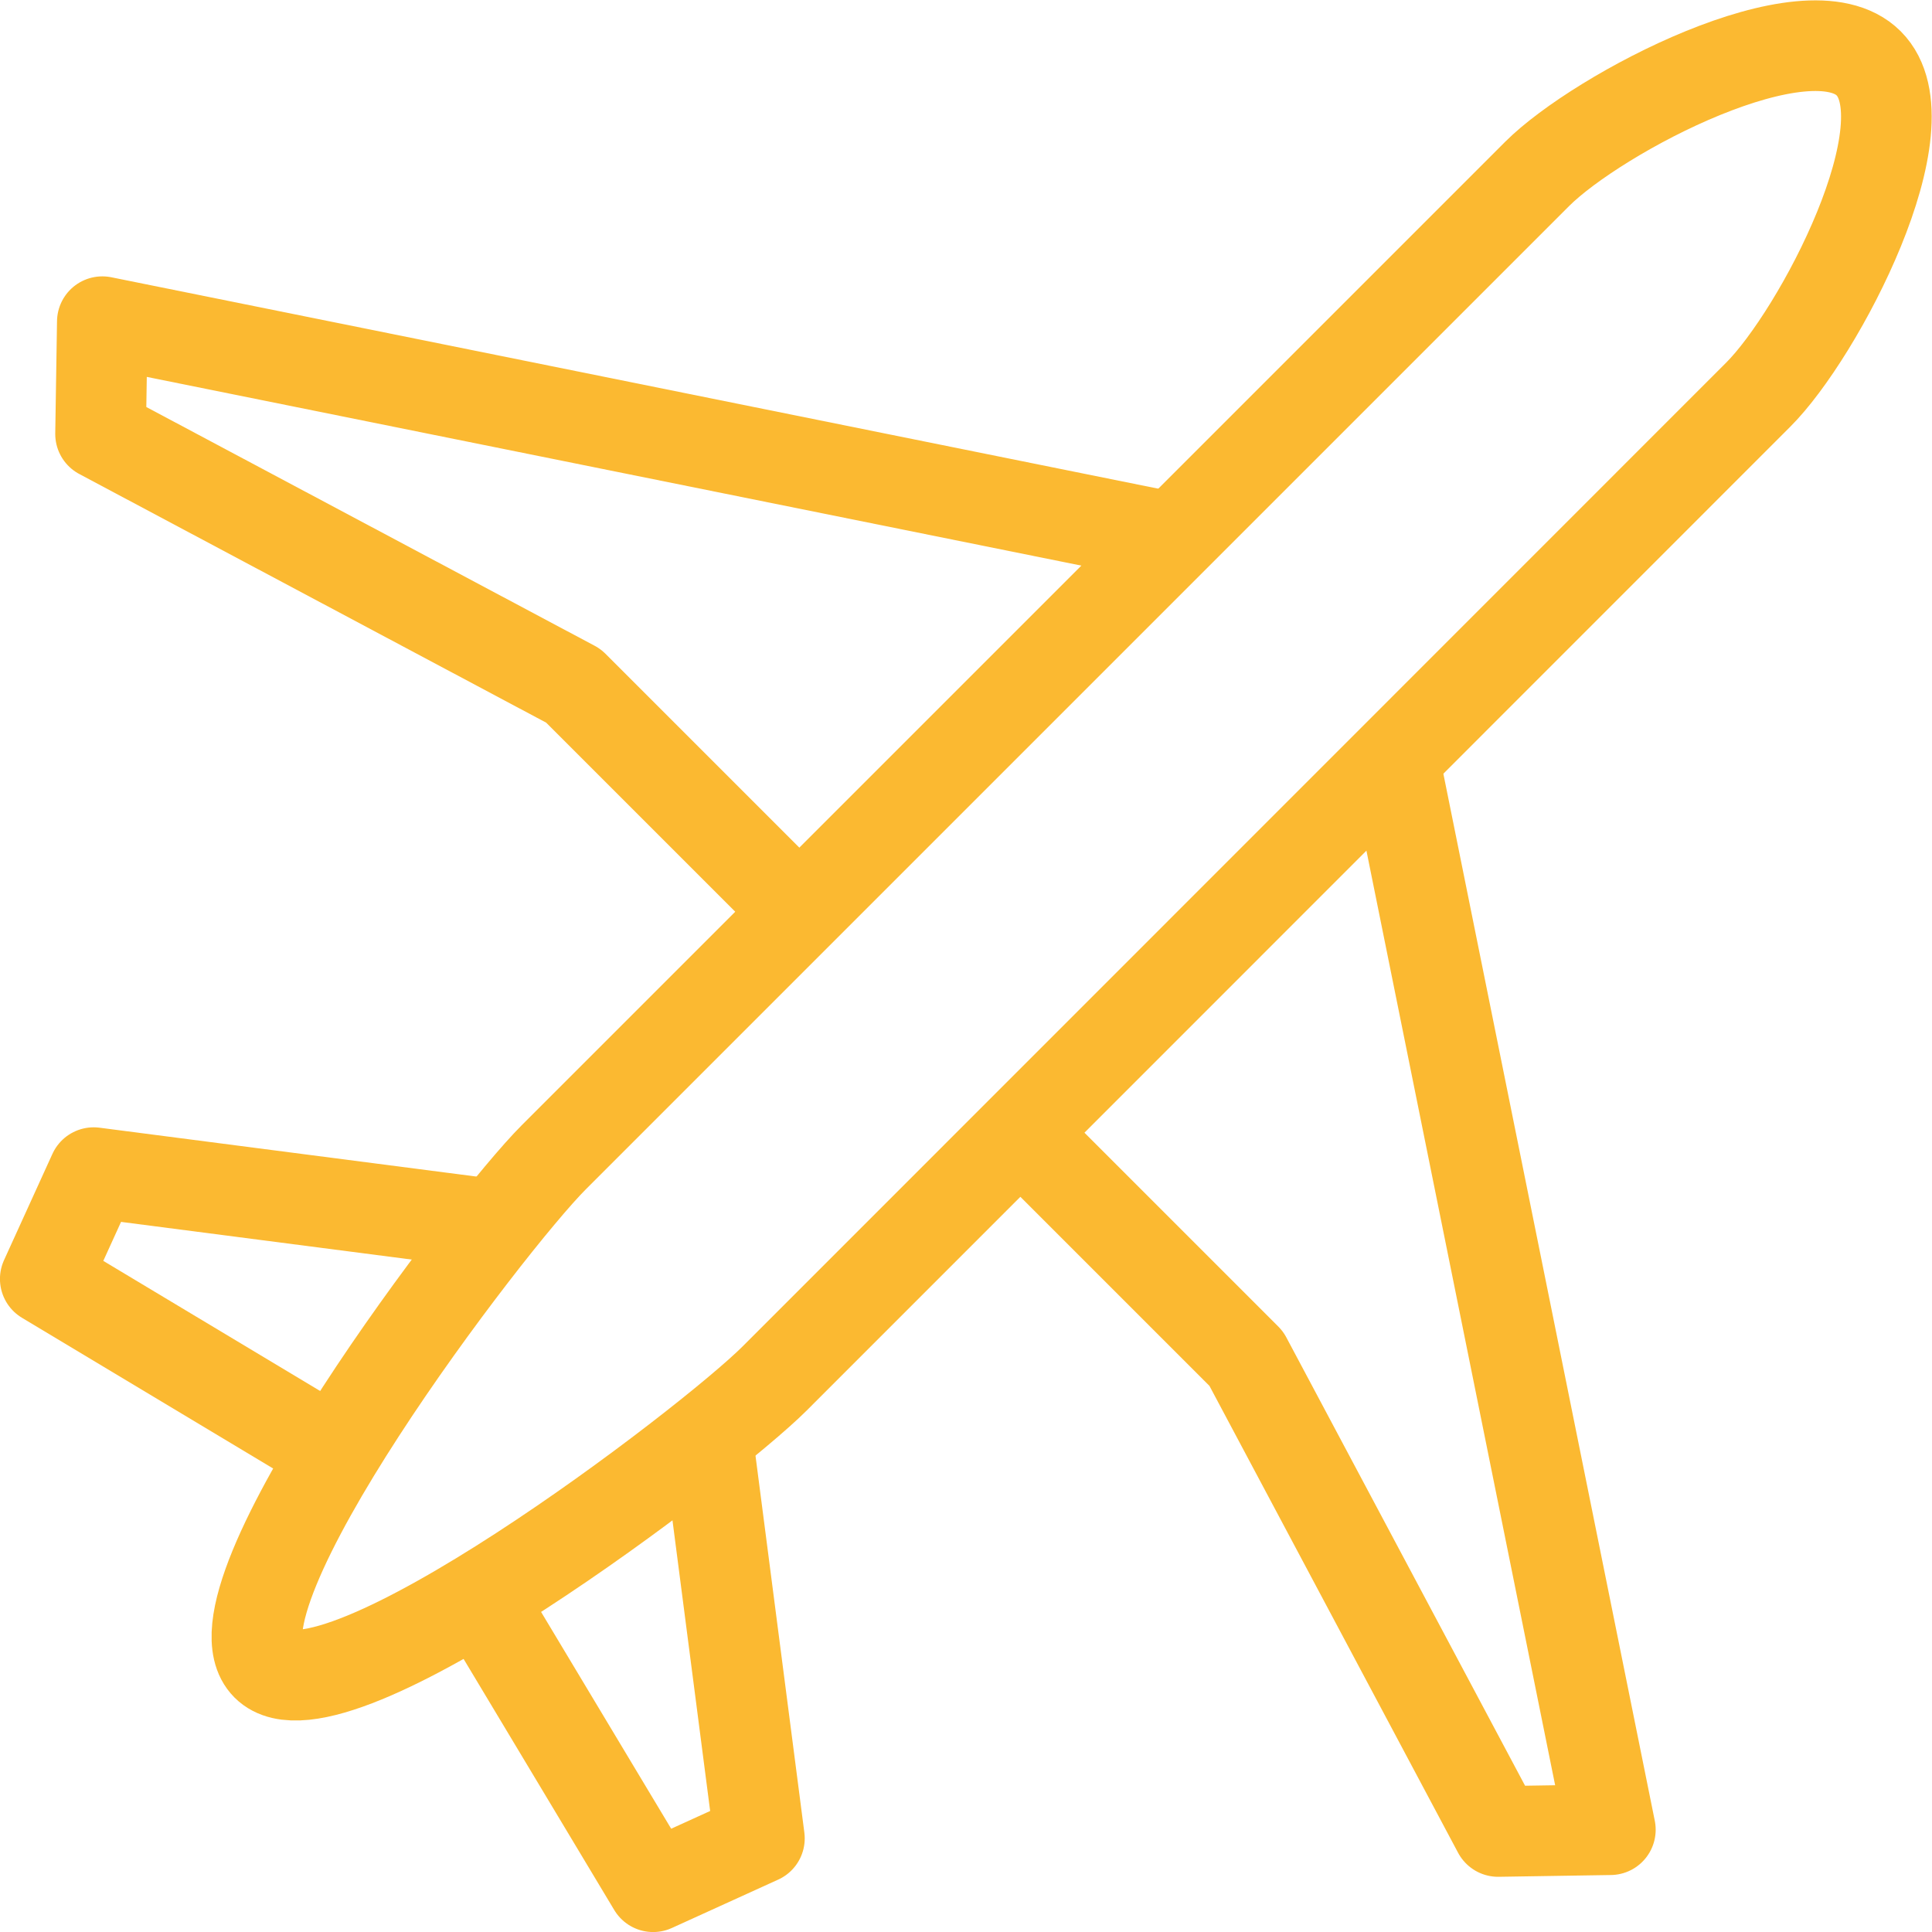
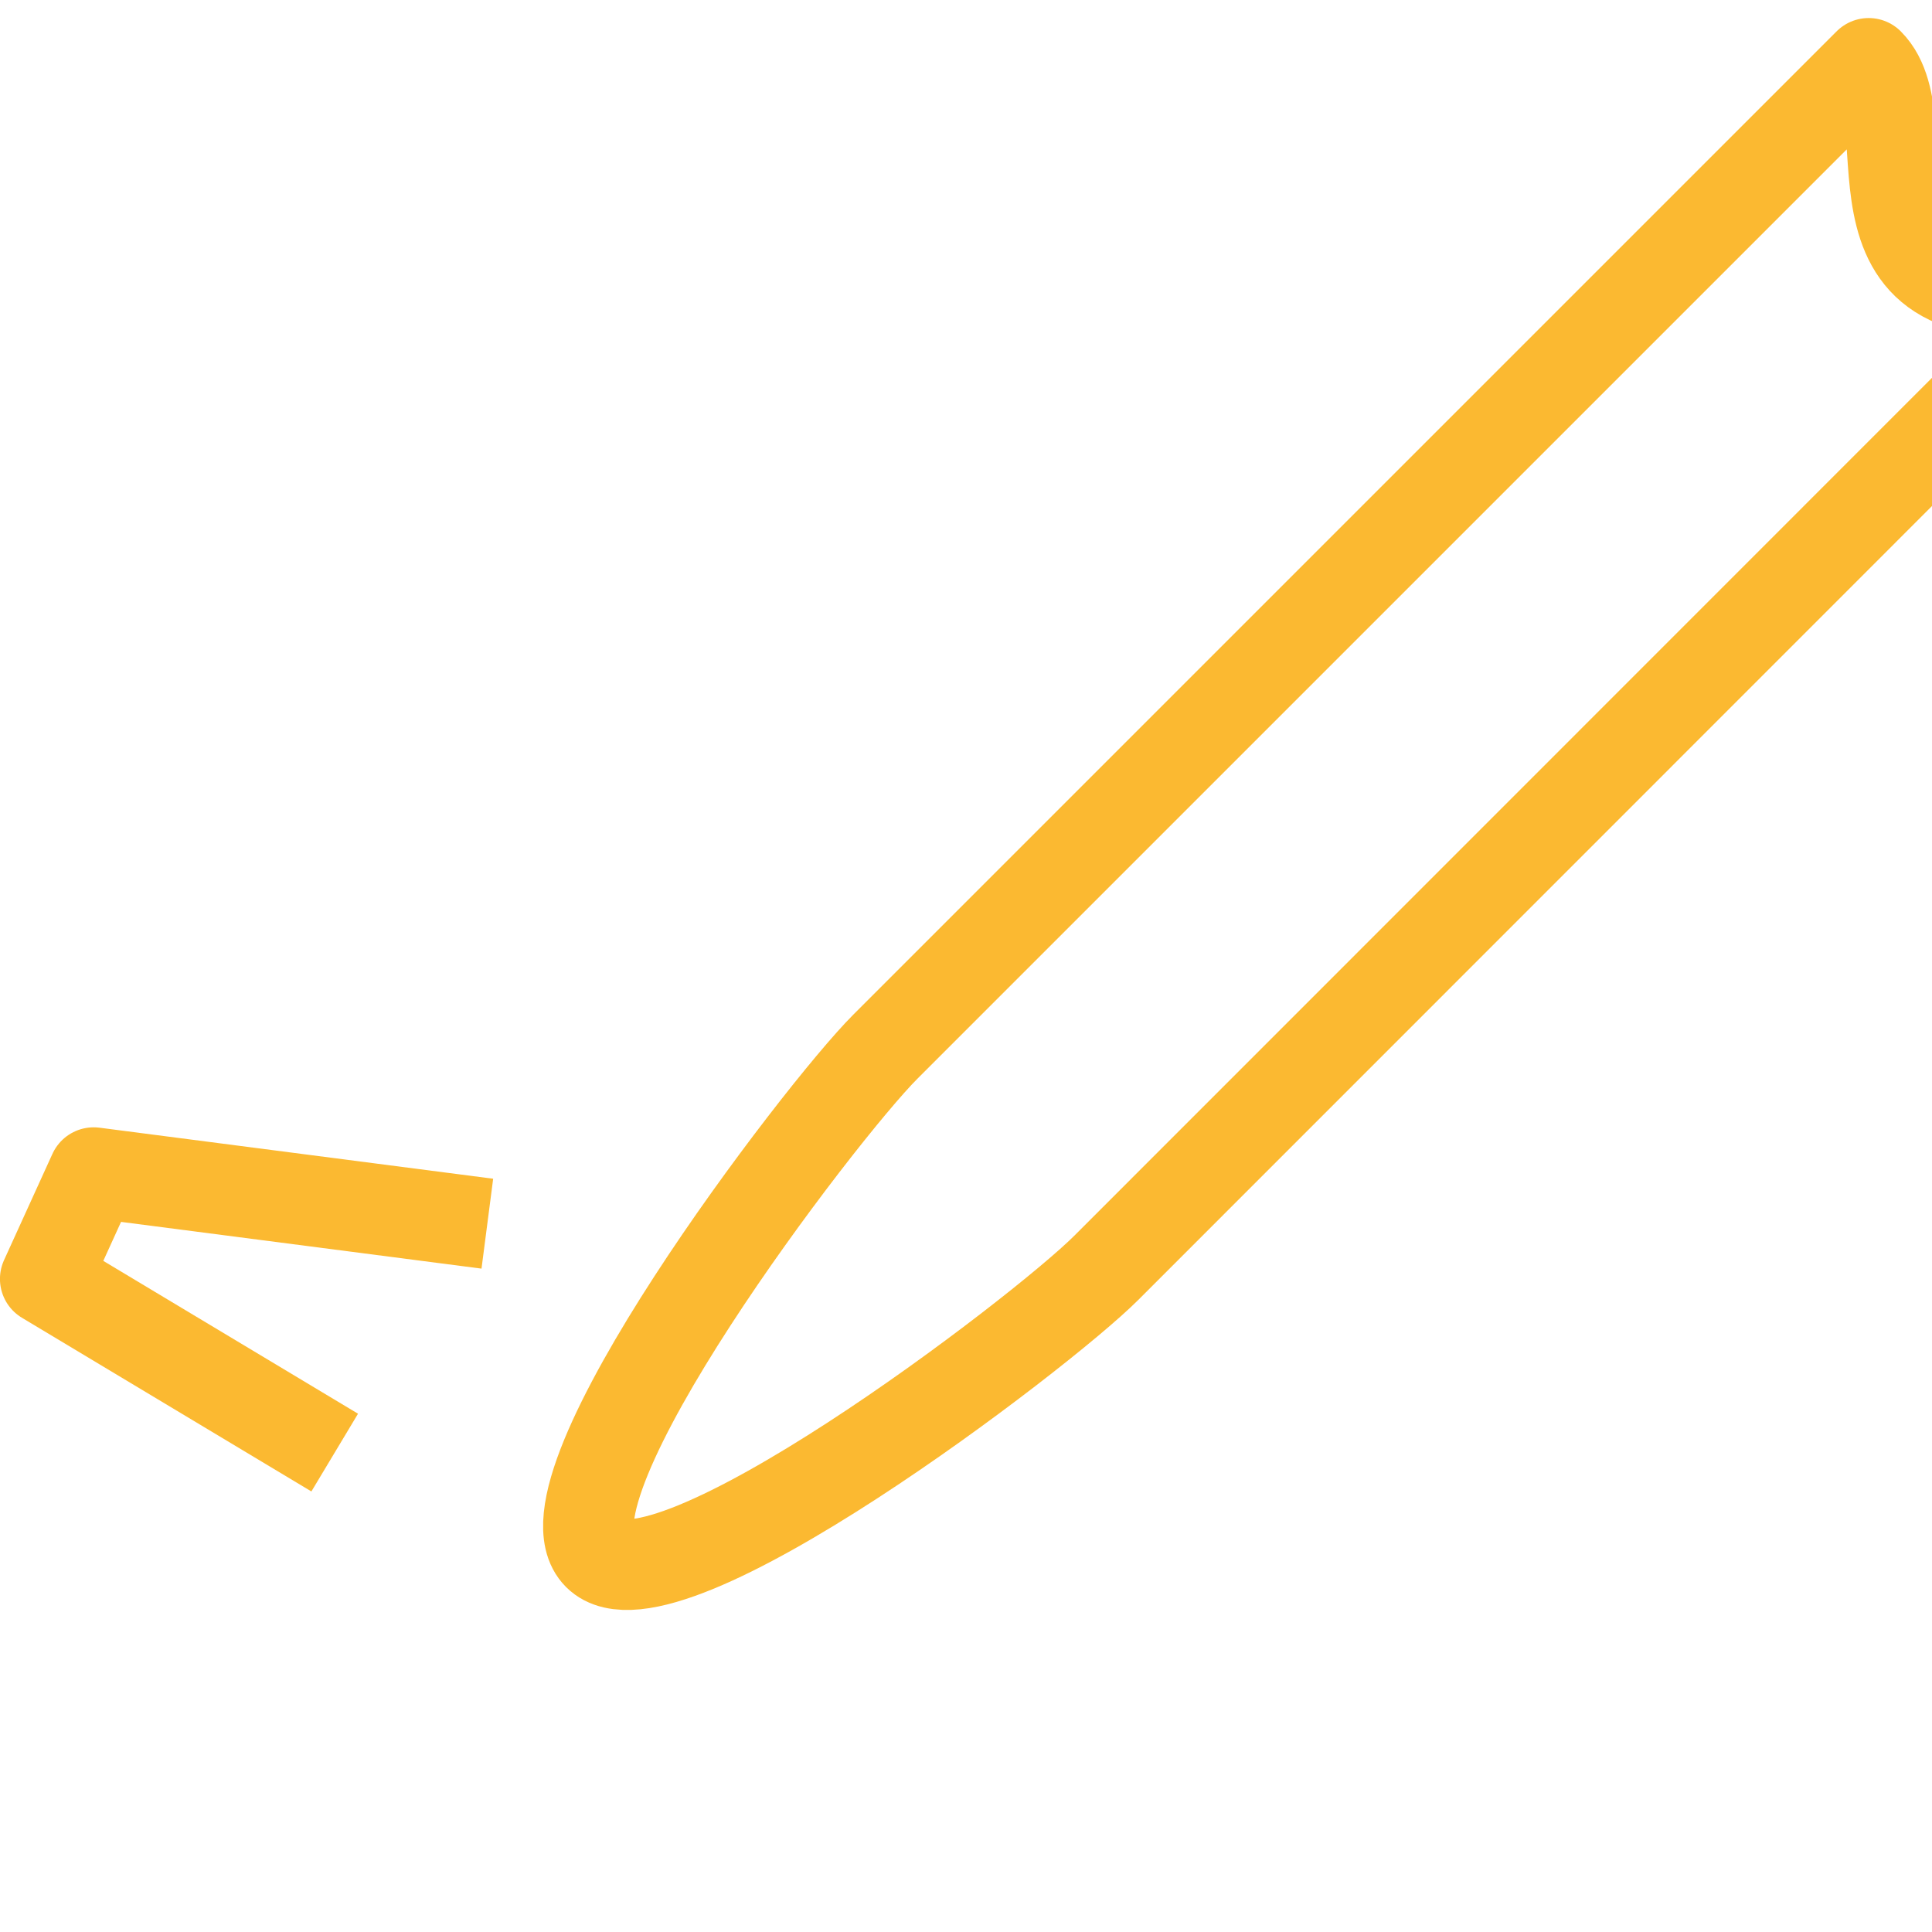
<svg xmlns="http://www.w3.org/2000/svg" width="42.629" height="42.629" viewBox="0 0 42.629 42.629">
  <g id="Group_5171" data-name="Group 5171" transform="translate(-542.378 -108.992)">
    <g id="Group_5171-2" data-name="Group 5171">
-       <path id="Path_5497" data-name="Path 5497" d="M583.61,110.39c-1.341-1.341-5.974,1.1-7.315,2.439l-21.7,21.7c-1.451,1.451-7.783,9.765-6.335,11.212s9.761-4.884,11.212-6.335l21.7-21.705C582.512,116.364,584.951,111.731,583.61,110.39Z" fill="none" stroke="#fbb931" stroke-linejoin="round" stroke-width="2" />
-       <path id="Path_5498" data-name="Path 5498" d="M564.892,133.985l4.985,4.985,5.556,10.433,2.477-.039-4.771-23.628" fill="none" stroke="#fbb931" stroke-linejoin="round" stroke-width="2" />
-       <path id="Path_5499" data-name="Path 5499" d="M568.258,120.86l-23.622-4.77-.039,2.478,10.433,5.556,4.987,4.987" fill="none" stroke="#fbb931" stroke-linejoin="round" stroke-width="2" />
-       <path id="Path_5500" data-name="Path 5500" d="M558.008,140.869l1.126,8.686-2.345,1.067-3.832-6.386" fill="none" stroke="#fbb931" stroke-linejoin="round" stroke-width="2" />
+       <path id="Path_5497" data-name="Path 5497" d="M583.61,110.39l-21.7,21.7c-1.451,1.451-7.783,9.765-6.335,11.212s9.761-4.884,11.212-6.335l21.7-21.705C582.512,116.364,584.951,111.731,583.61,110.39Z" fill="none" stroke="#fbb931" stroke-linejoin="round" stroke-width="2" />
      <path id="Path_5501" data-name="Path 5501" d="M553.131,135.992l-8.686-1.126-1.068,2.345,6.386,3.832" fill="none" stroke="#fbb931" stroke-linejoin="round" stroke-width="2" />
    </g>
  </g>
</svg>